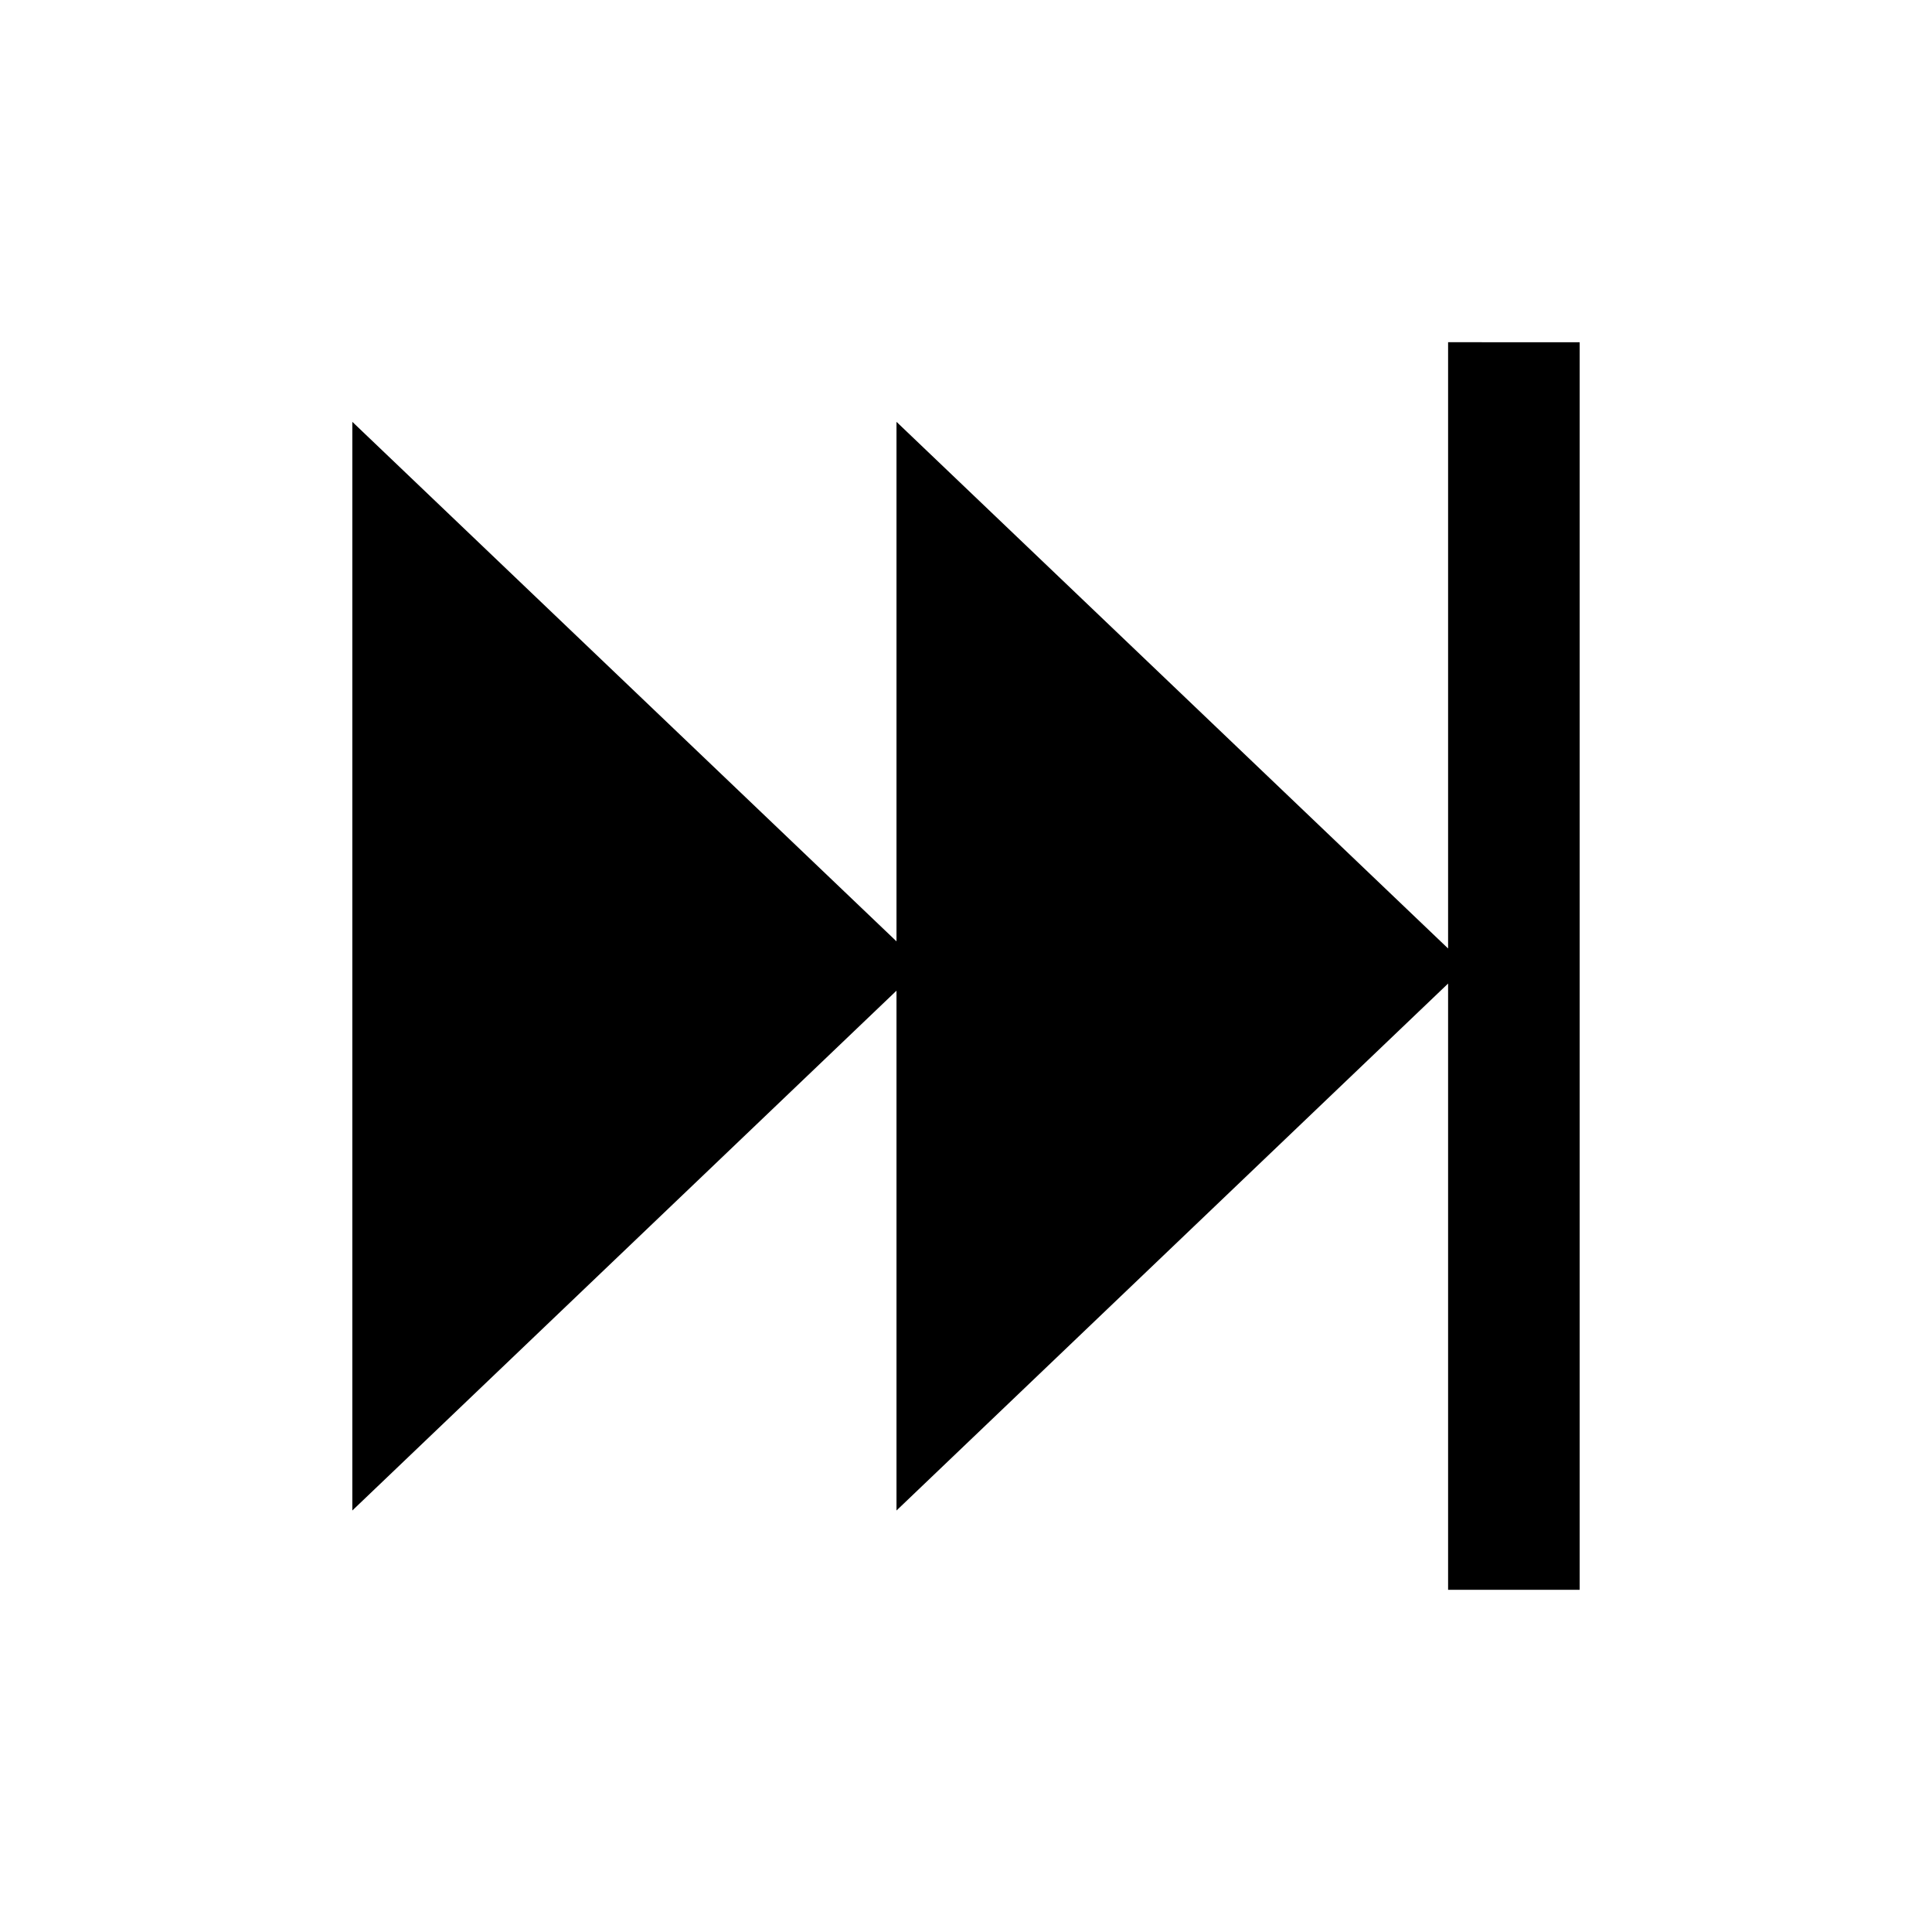
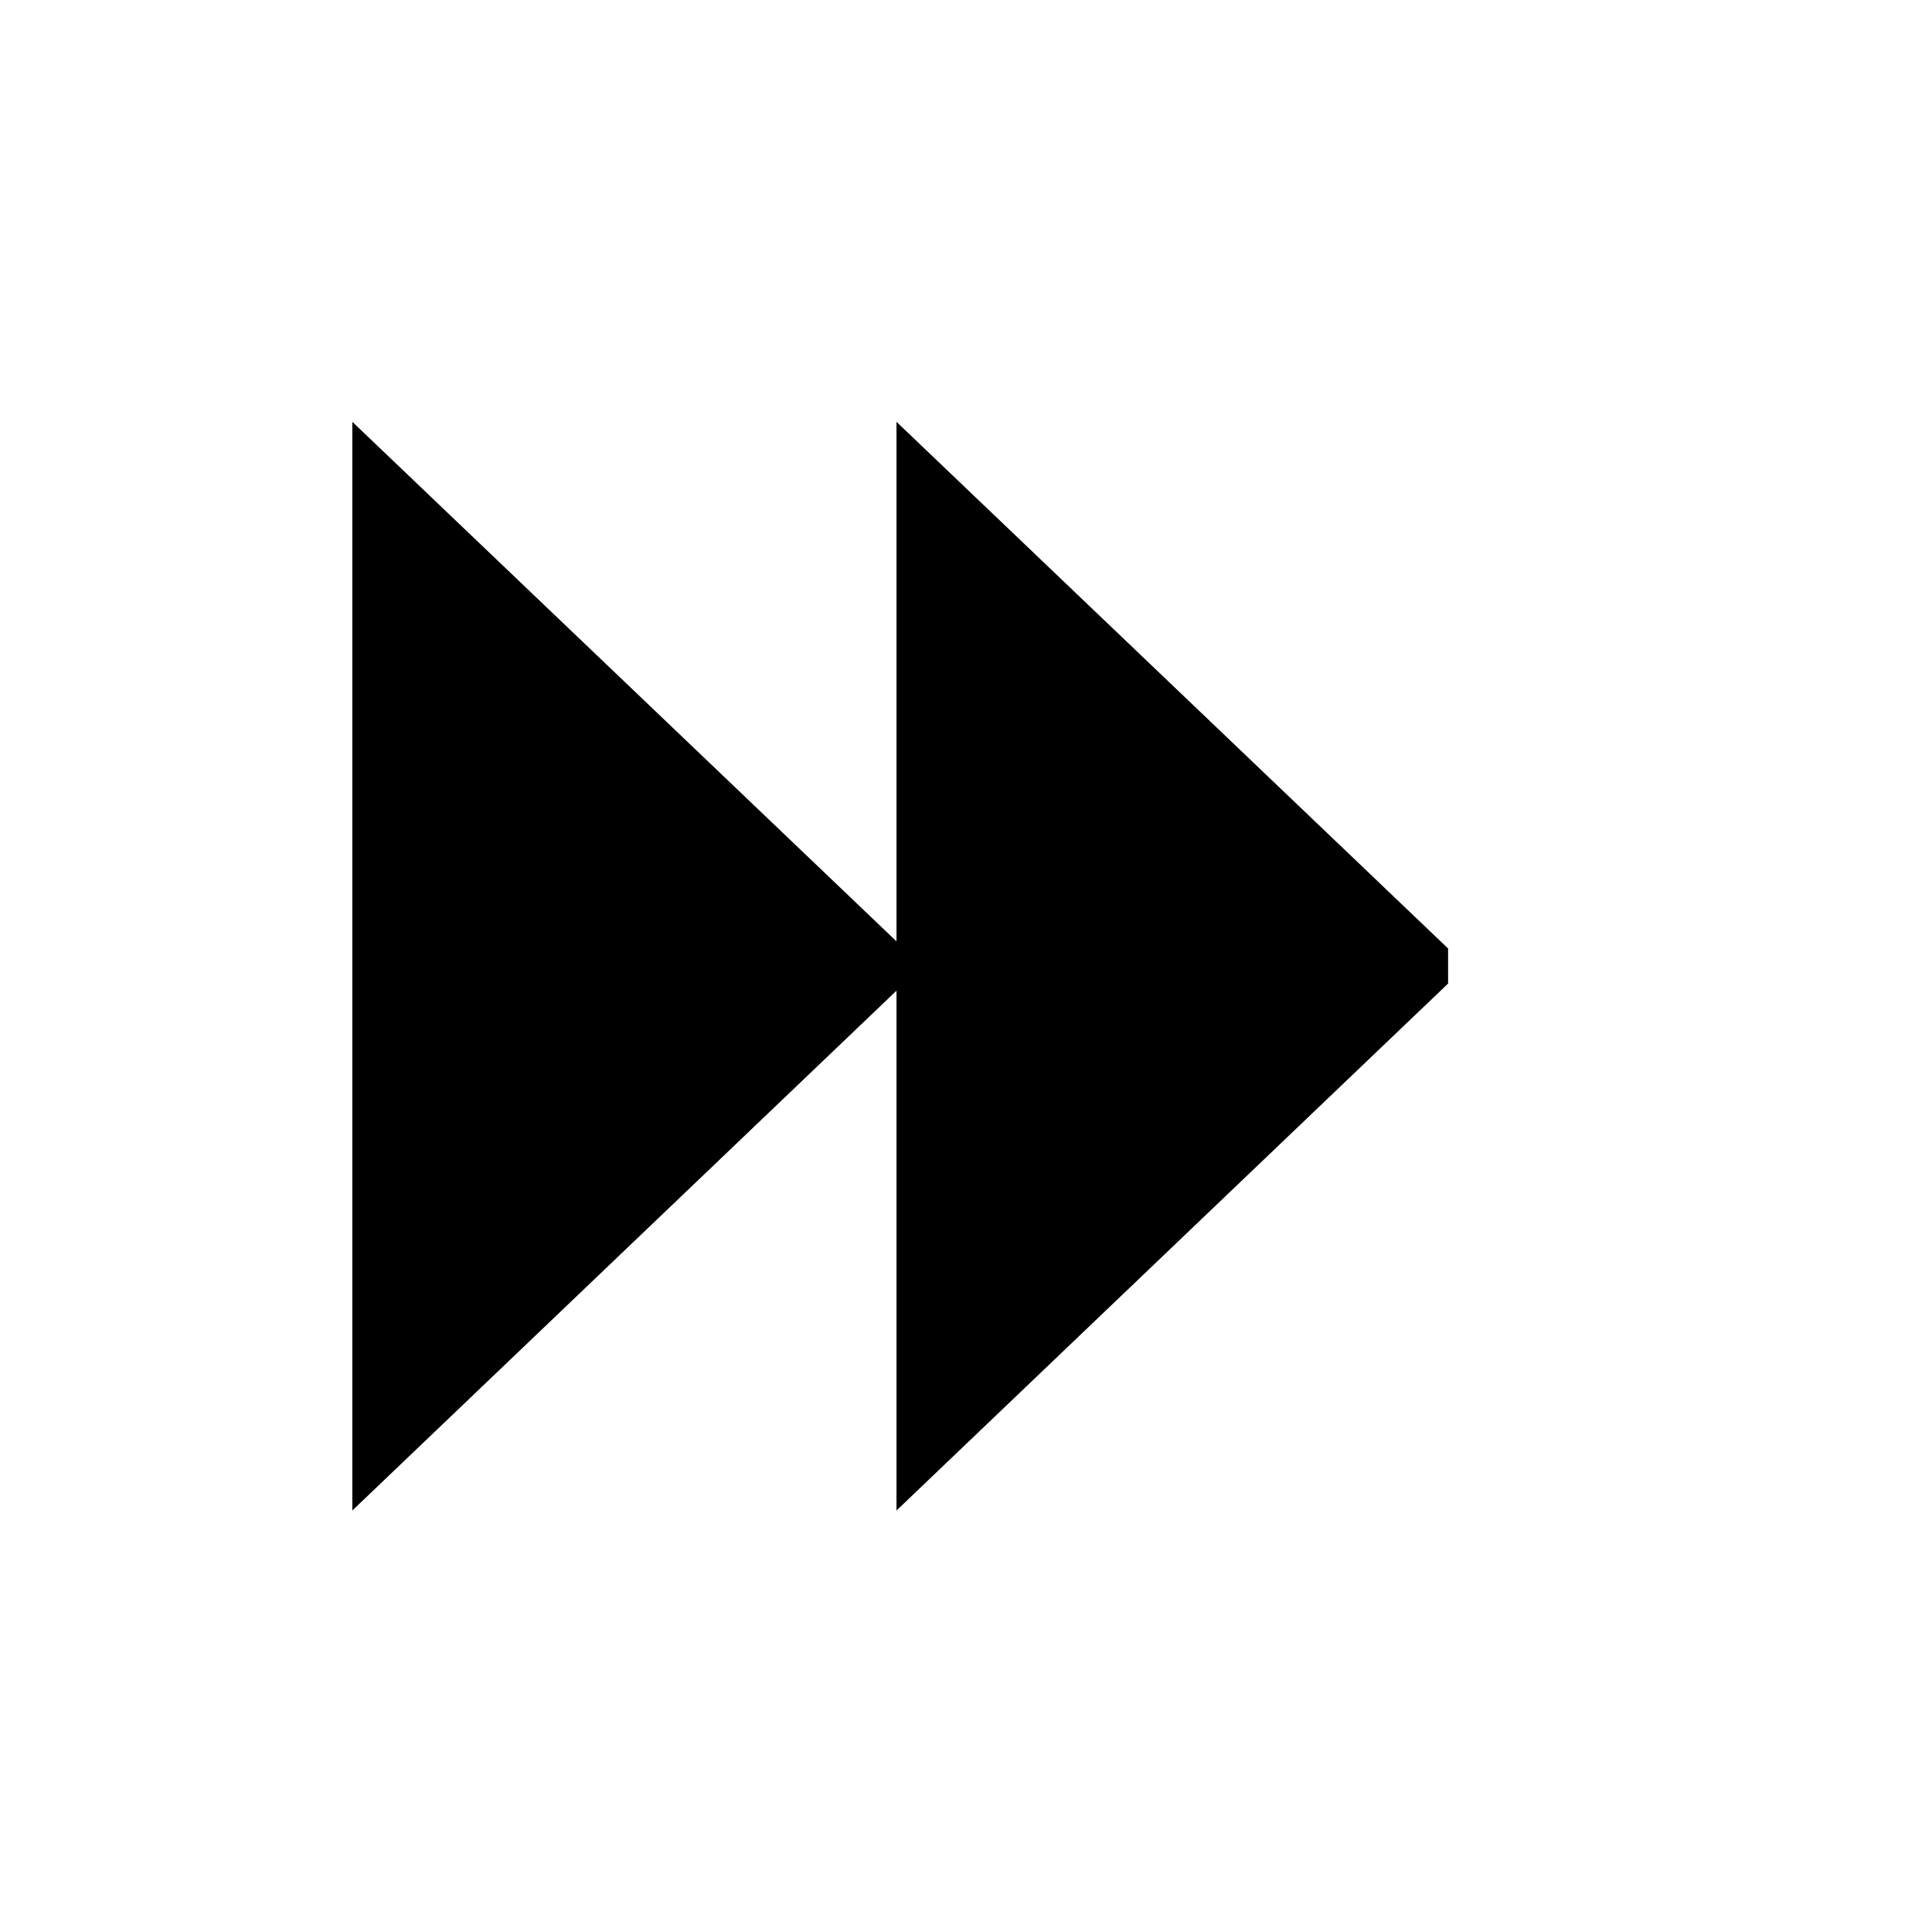
<svg xmlns="http://www.w3.org/2000/svg" fill="#000000" width="800px" height="800px" version="1.1" viewBox="144 144 512 512">
-   <path d="m527.76 234.69v160.67l-146.18-139.57v137.68l-144.21-137.68v288.51l144.21-137.76v137.76l146.18-139.65v160.67h34.871v-330.62z" />
+   <path d="m527.76 234.69v160.67l-146.18-139.57v137.68l-144.21-137.68v288.51l144.21-137.76v137.76l146.18-139.65v160.67v-330.62z" />
</svg>